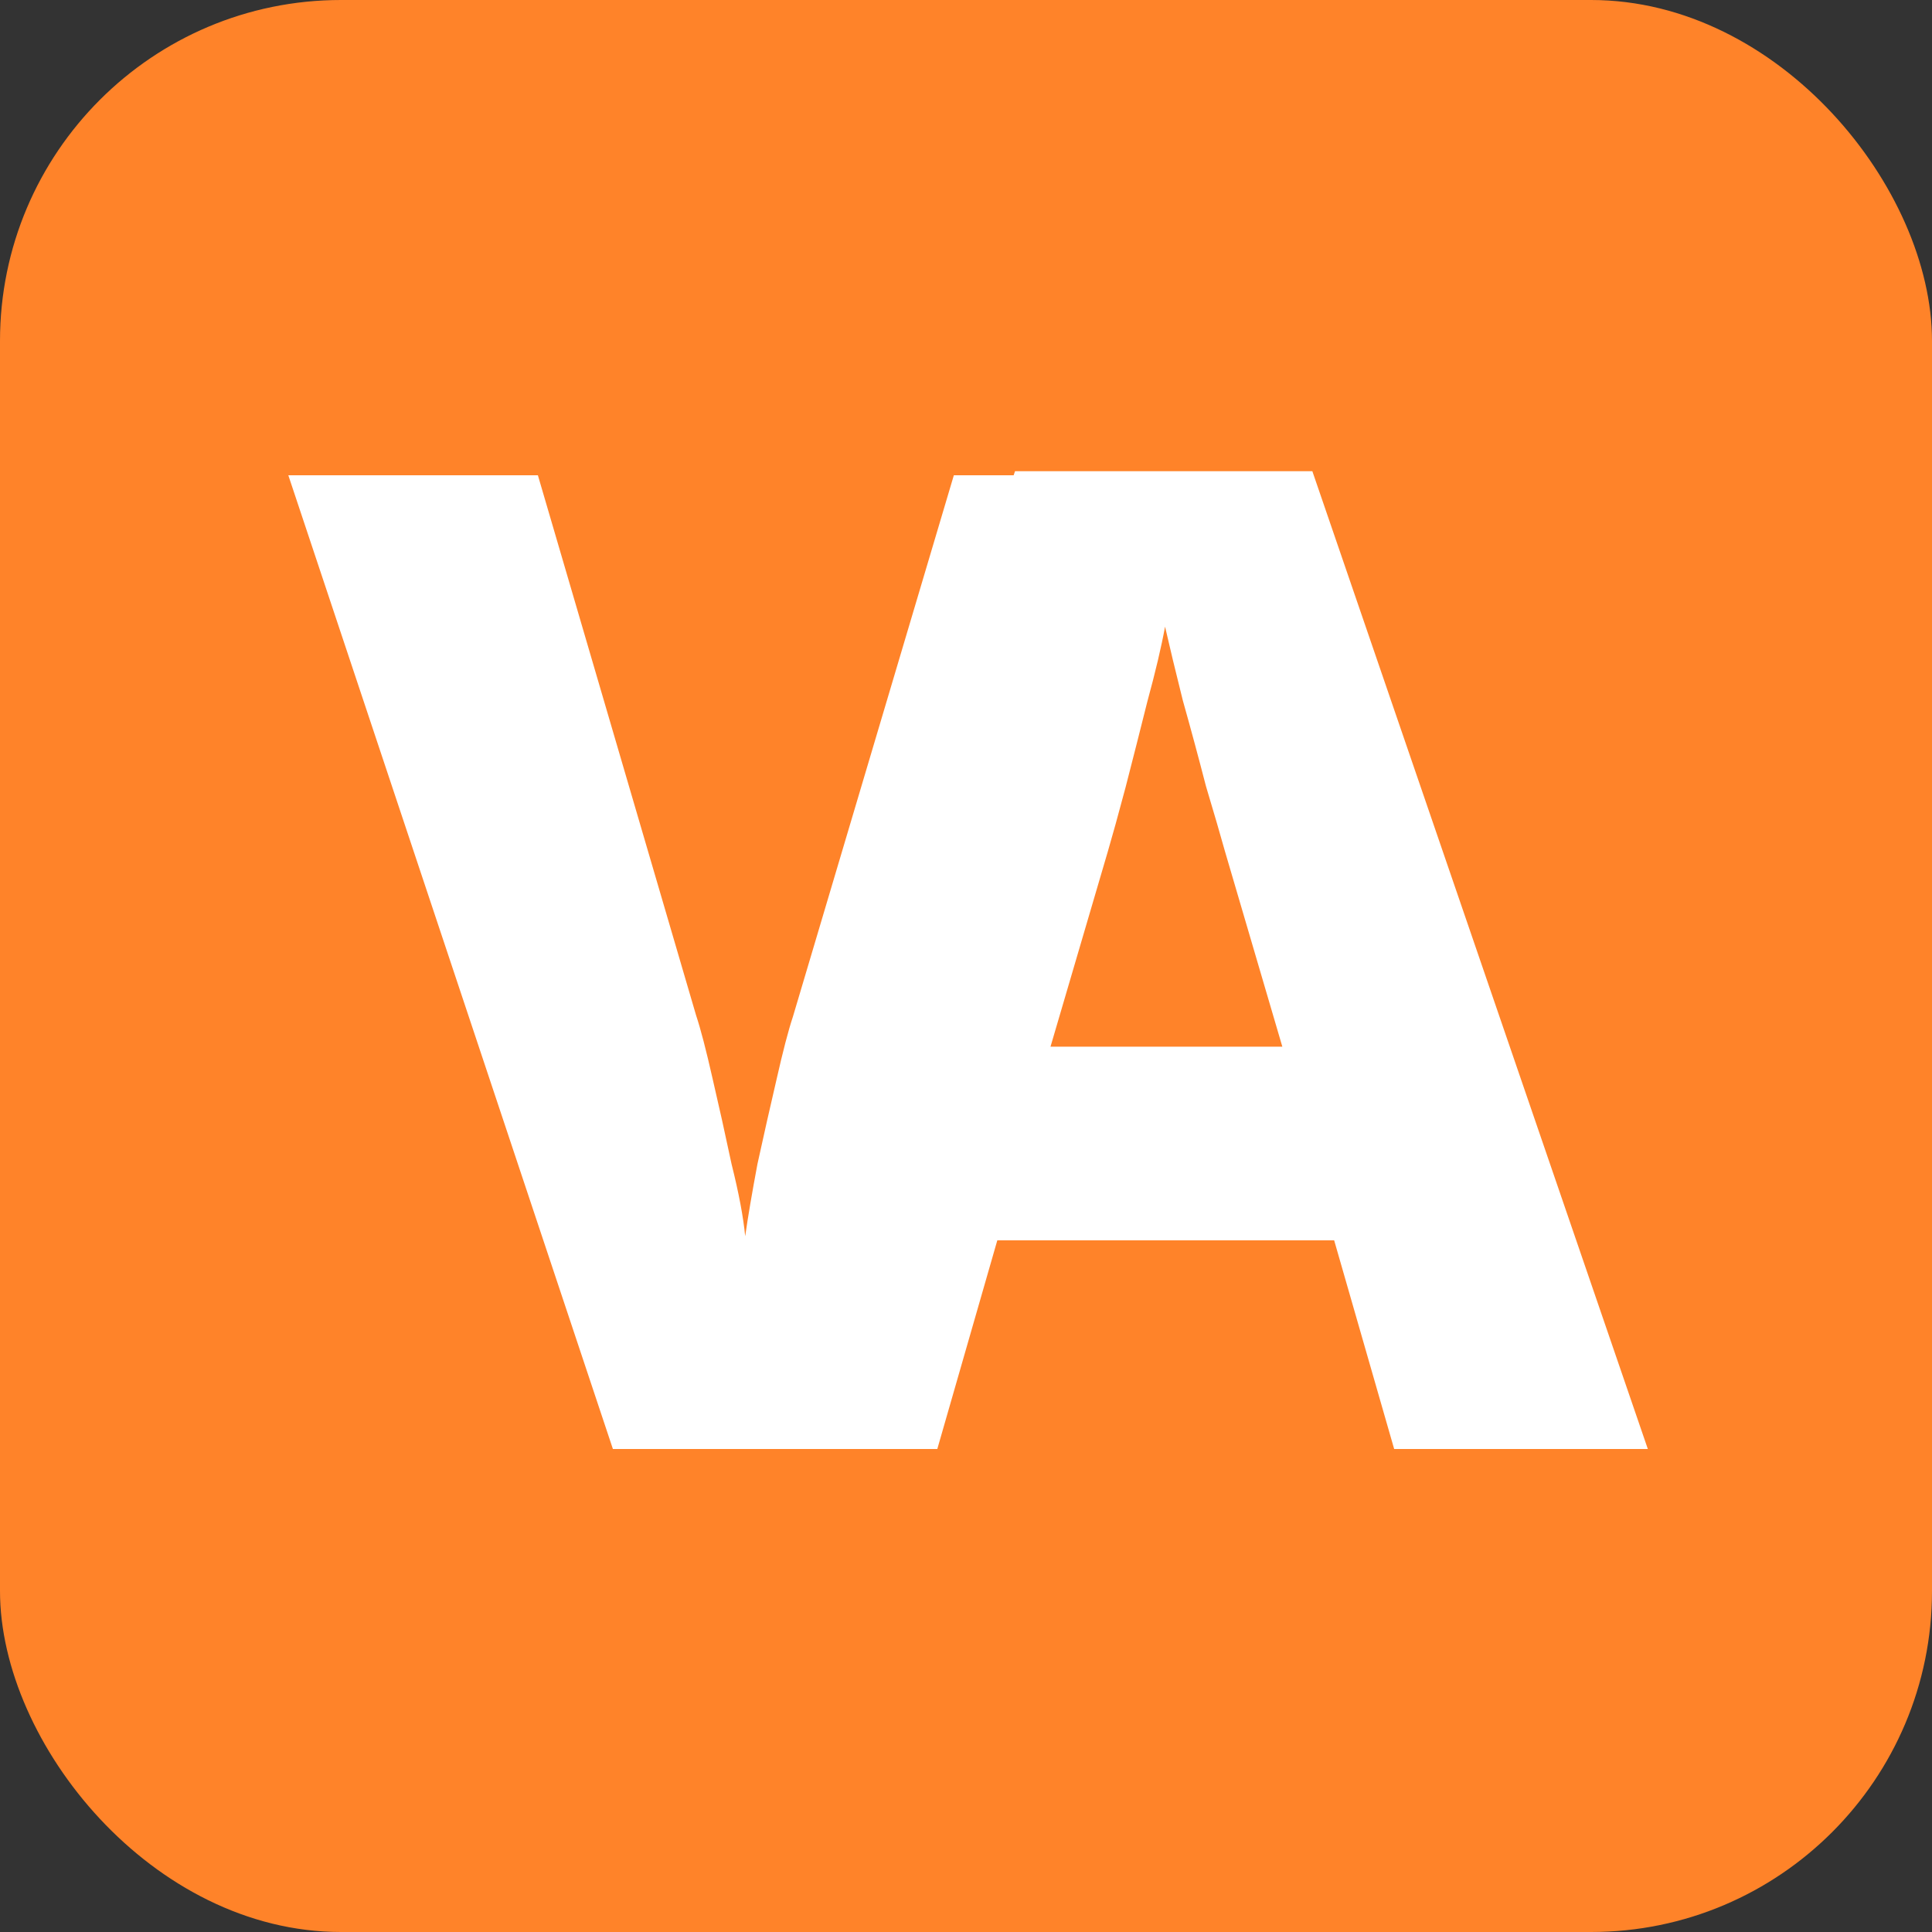
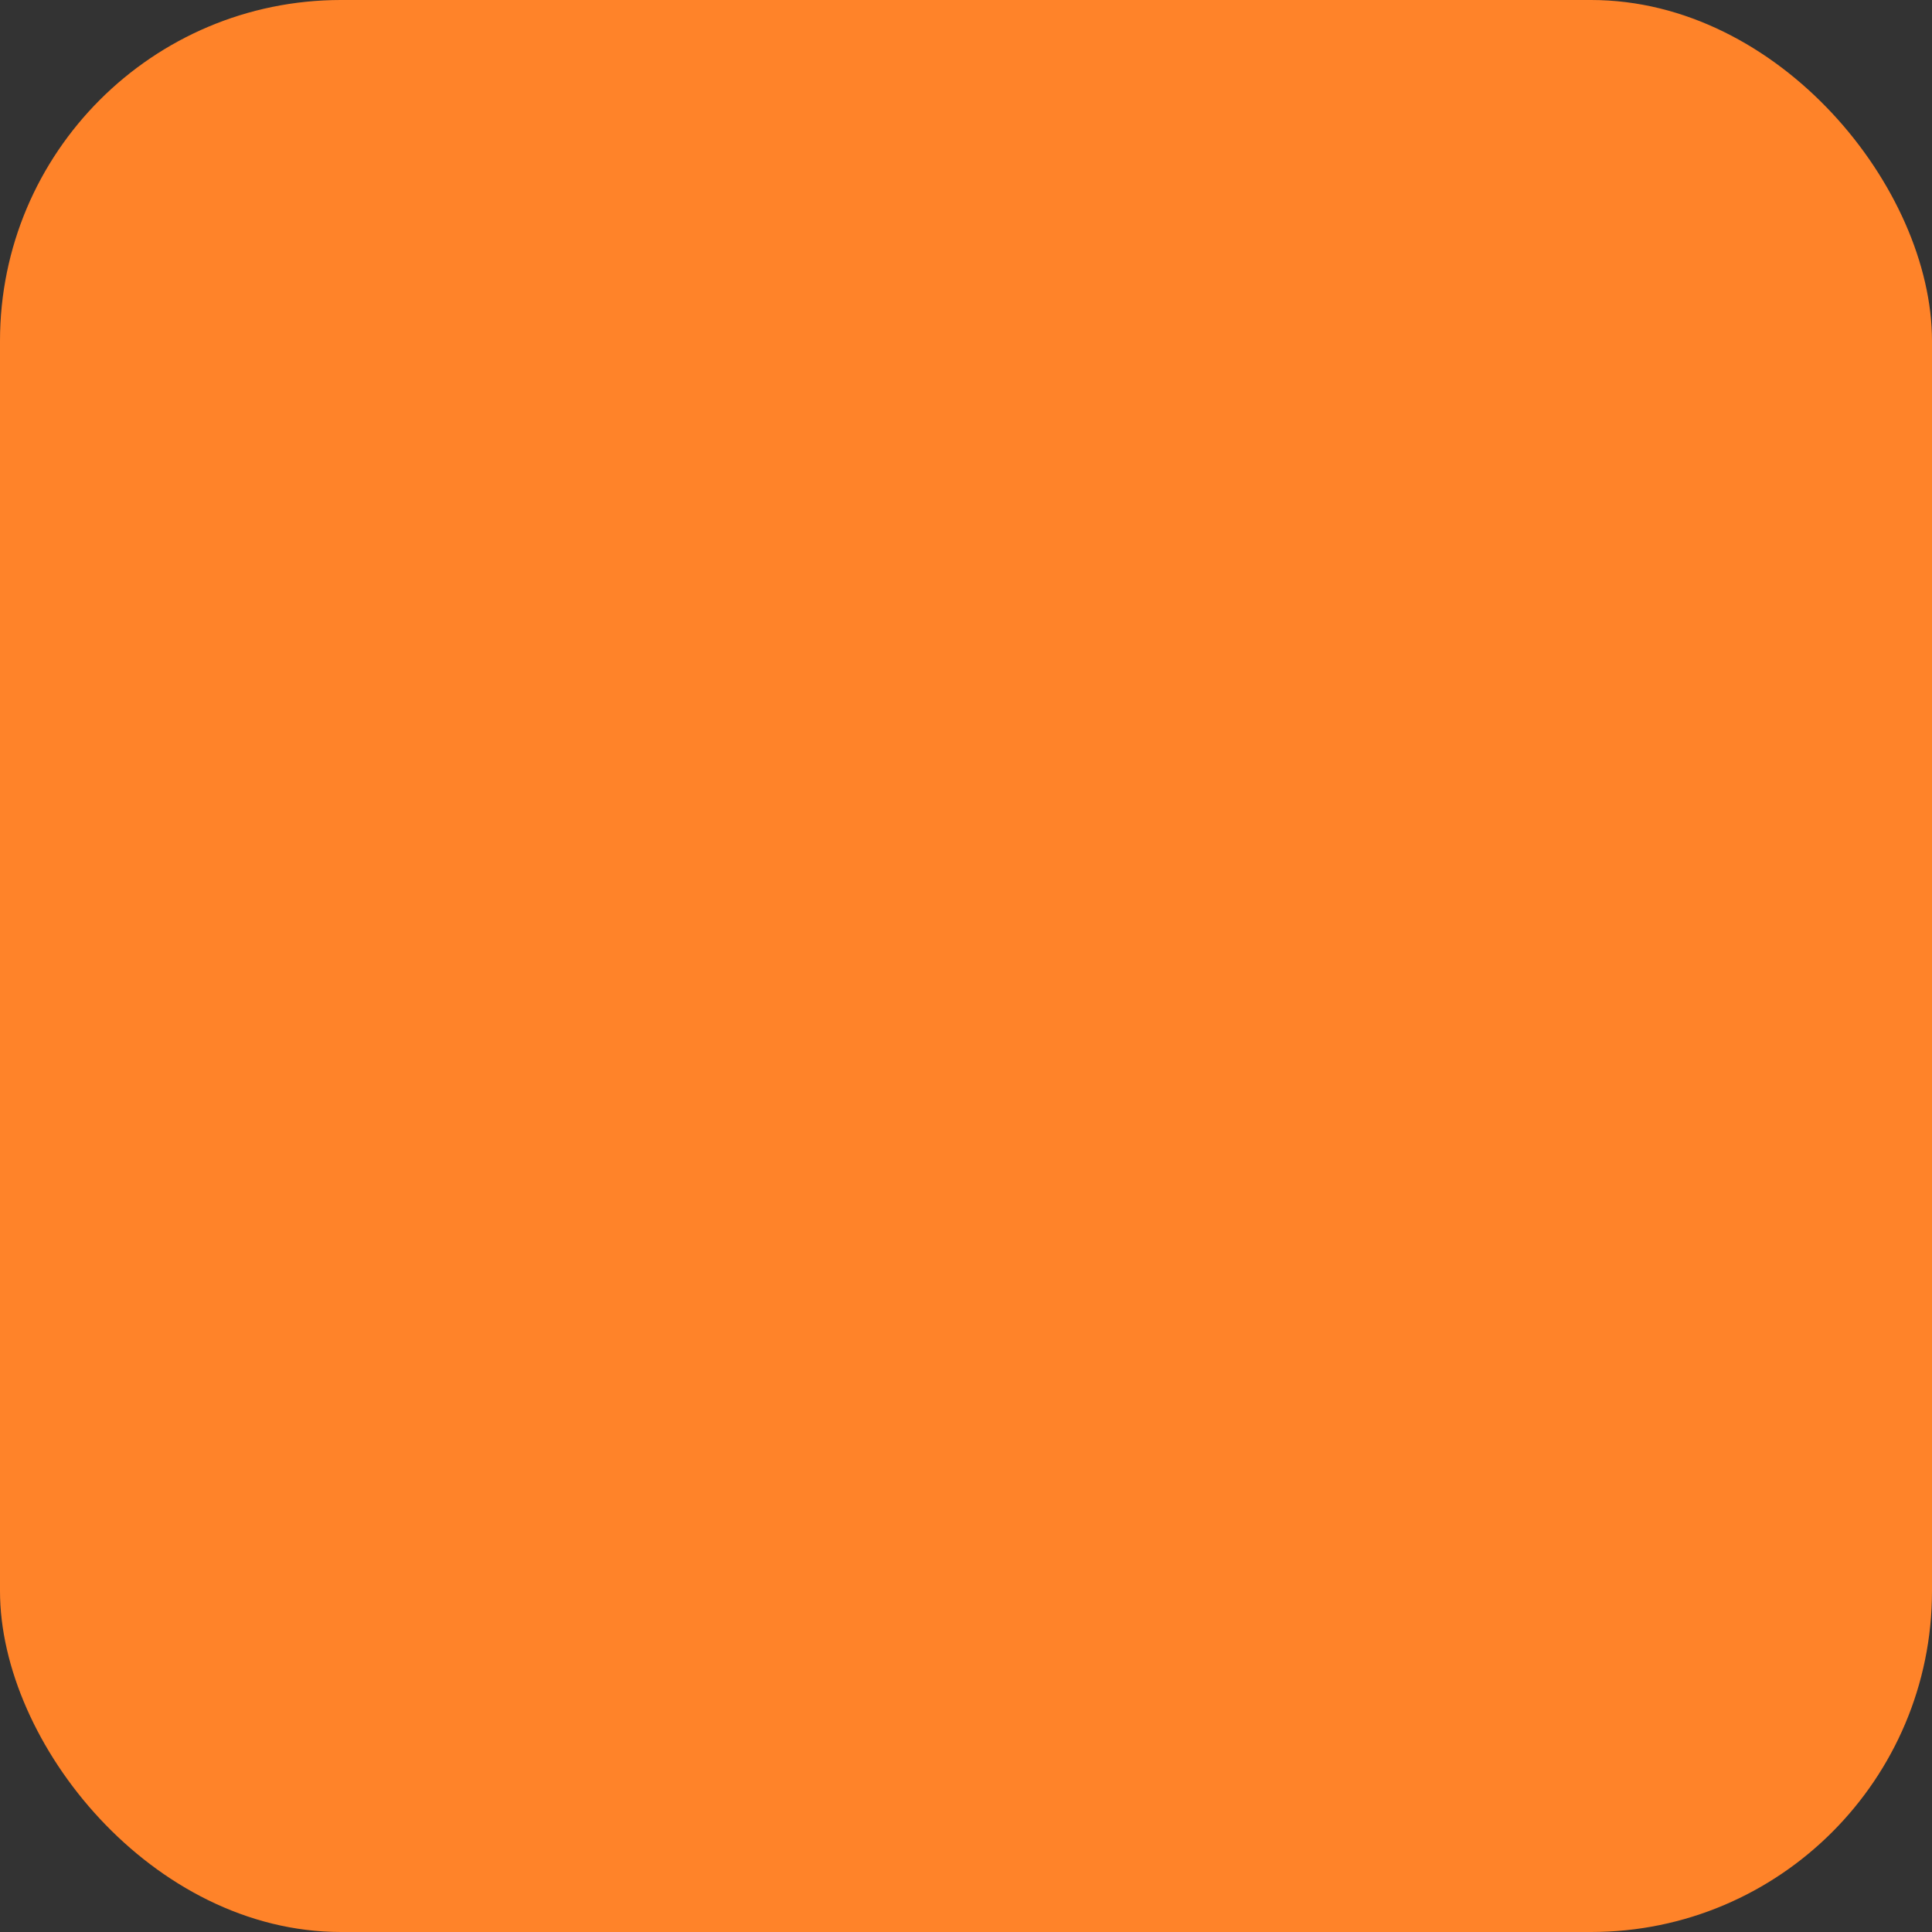
<svg xmlns="http://www.w3.org/2000/svg" width="34" height="34" viewBox="0 0 34 34" fill="none">
  <rect x="0" y="0" width="34" height="34" fill="#333333" stroke="none" />
  <rect width="34" height="34" rx="6" fill="#FF8329" />
-   <path d="M21.154 8.364L15.418 25.5H10.786L5.074 8.364H9.466L12.25 17.868C12.33 18.108 12.426 18.476 12.538 18.972C12.65 19.452 12.762 19.956 12.874 20.484C13.002 20.996 13.082 21.42 13.114 21.756C13.162 21.42 13.234 20.996 13.33 20.484C13.442 19.972 13.554 19.476 13.666 18.996C13.778 18.5 13.874 18.132 13.954 17.892L16.786 8.364H21.154ZM24.535 25.5L23.479 21.828H17.551L16.495 25.5H12.031L17.863 8.292H23.095L28.999 25.5H24.535ZM21.559 14.988C21.479 14.7 21.367 14.316 21.223 13.836C21.095 13.34 20.959 12.836 20.815 12.324C20.687 11.812 20.583 11.38 20.503 11.028C20.439 11.38 20.335 11.82 20.191 12.348C20.063 12.86 19.935 13.364 19.807 13.86C19.679 14.34 19.575 14.716 19.495 14.988L18.487 18.42H22.567L21.559 14.988Z" fill="white" />
</svg>